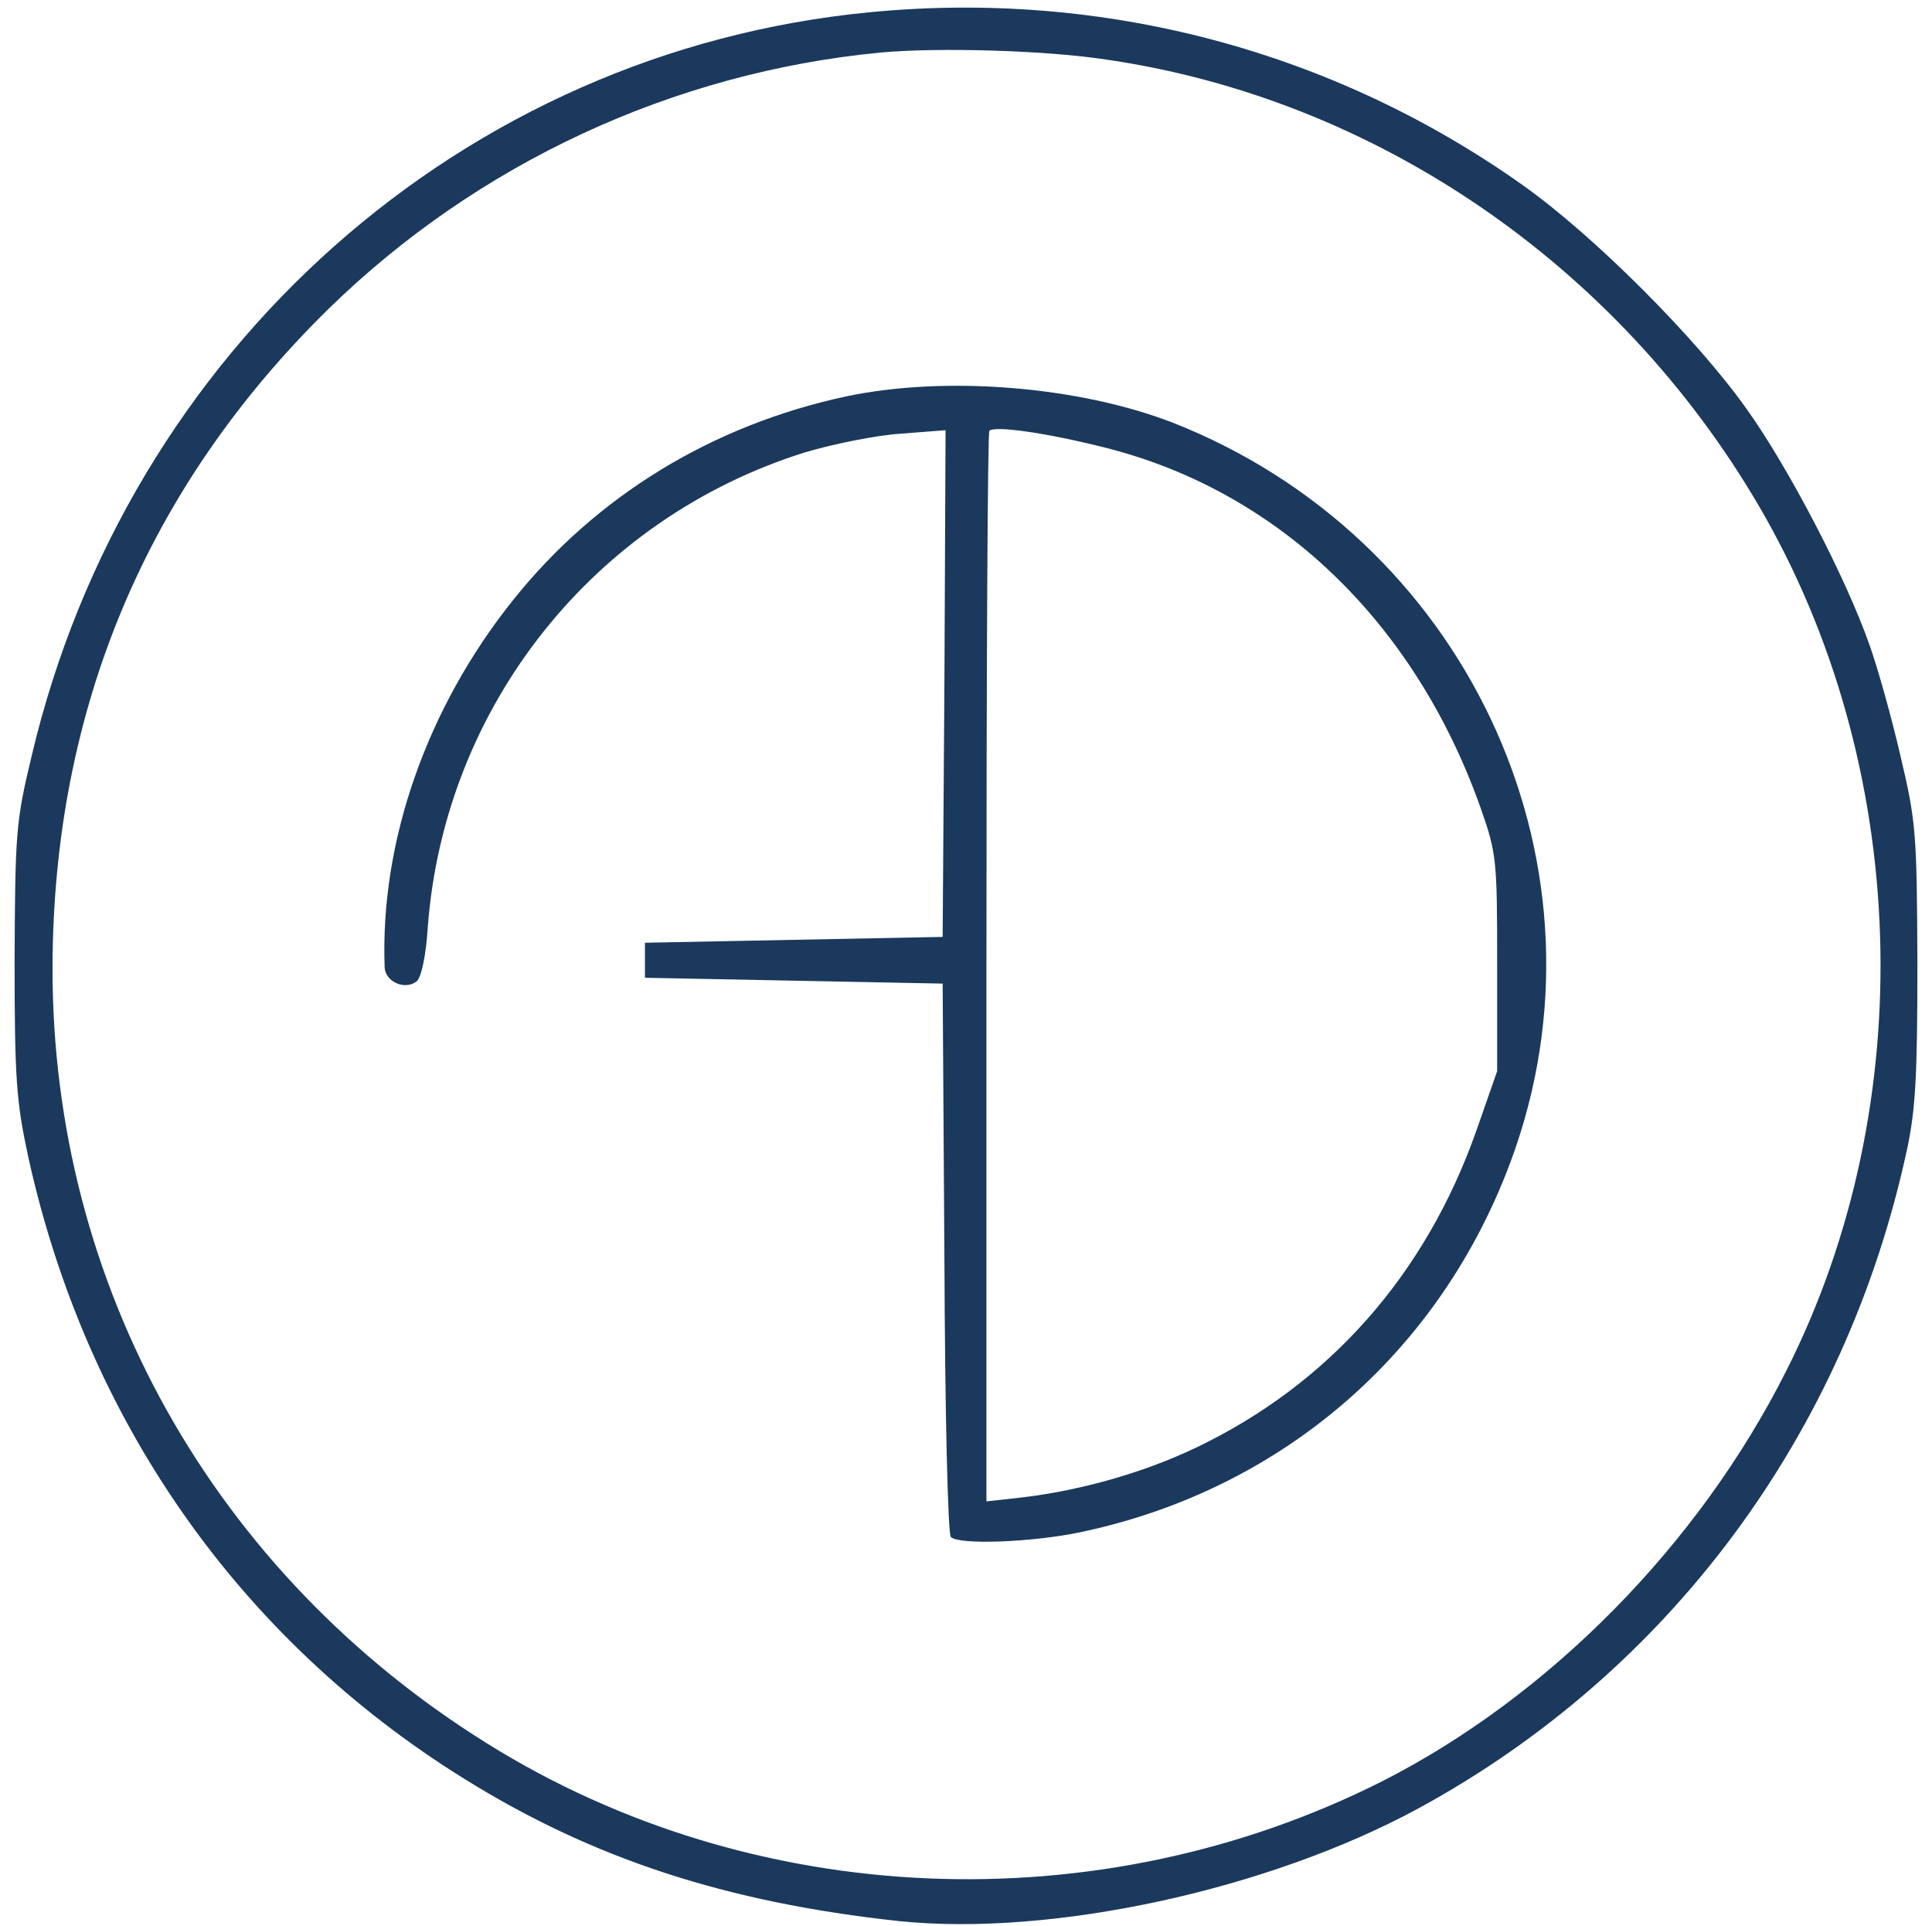
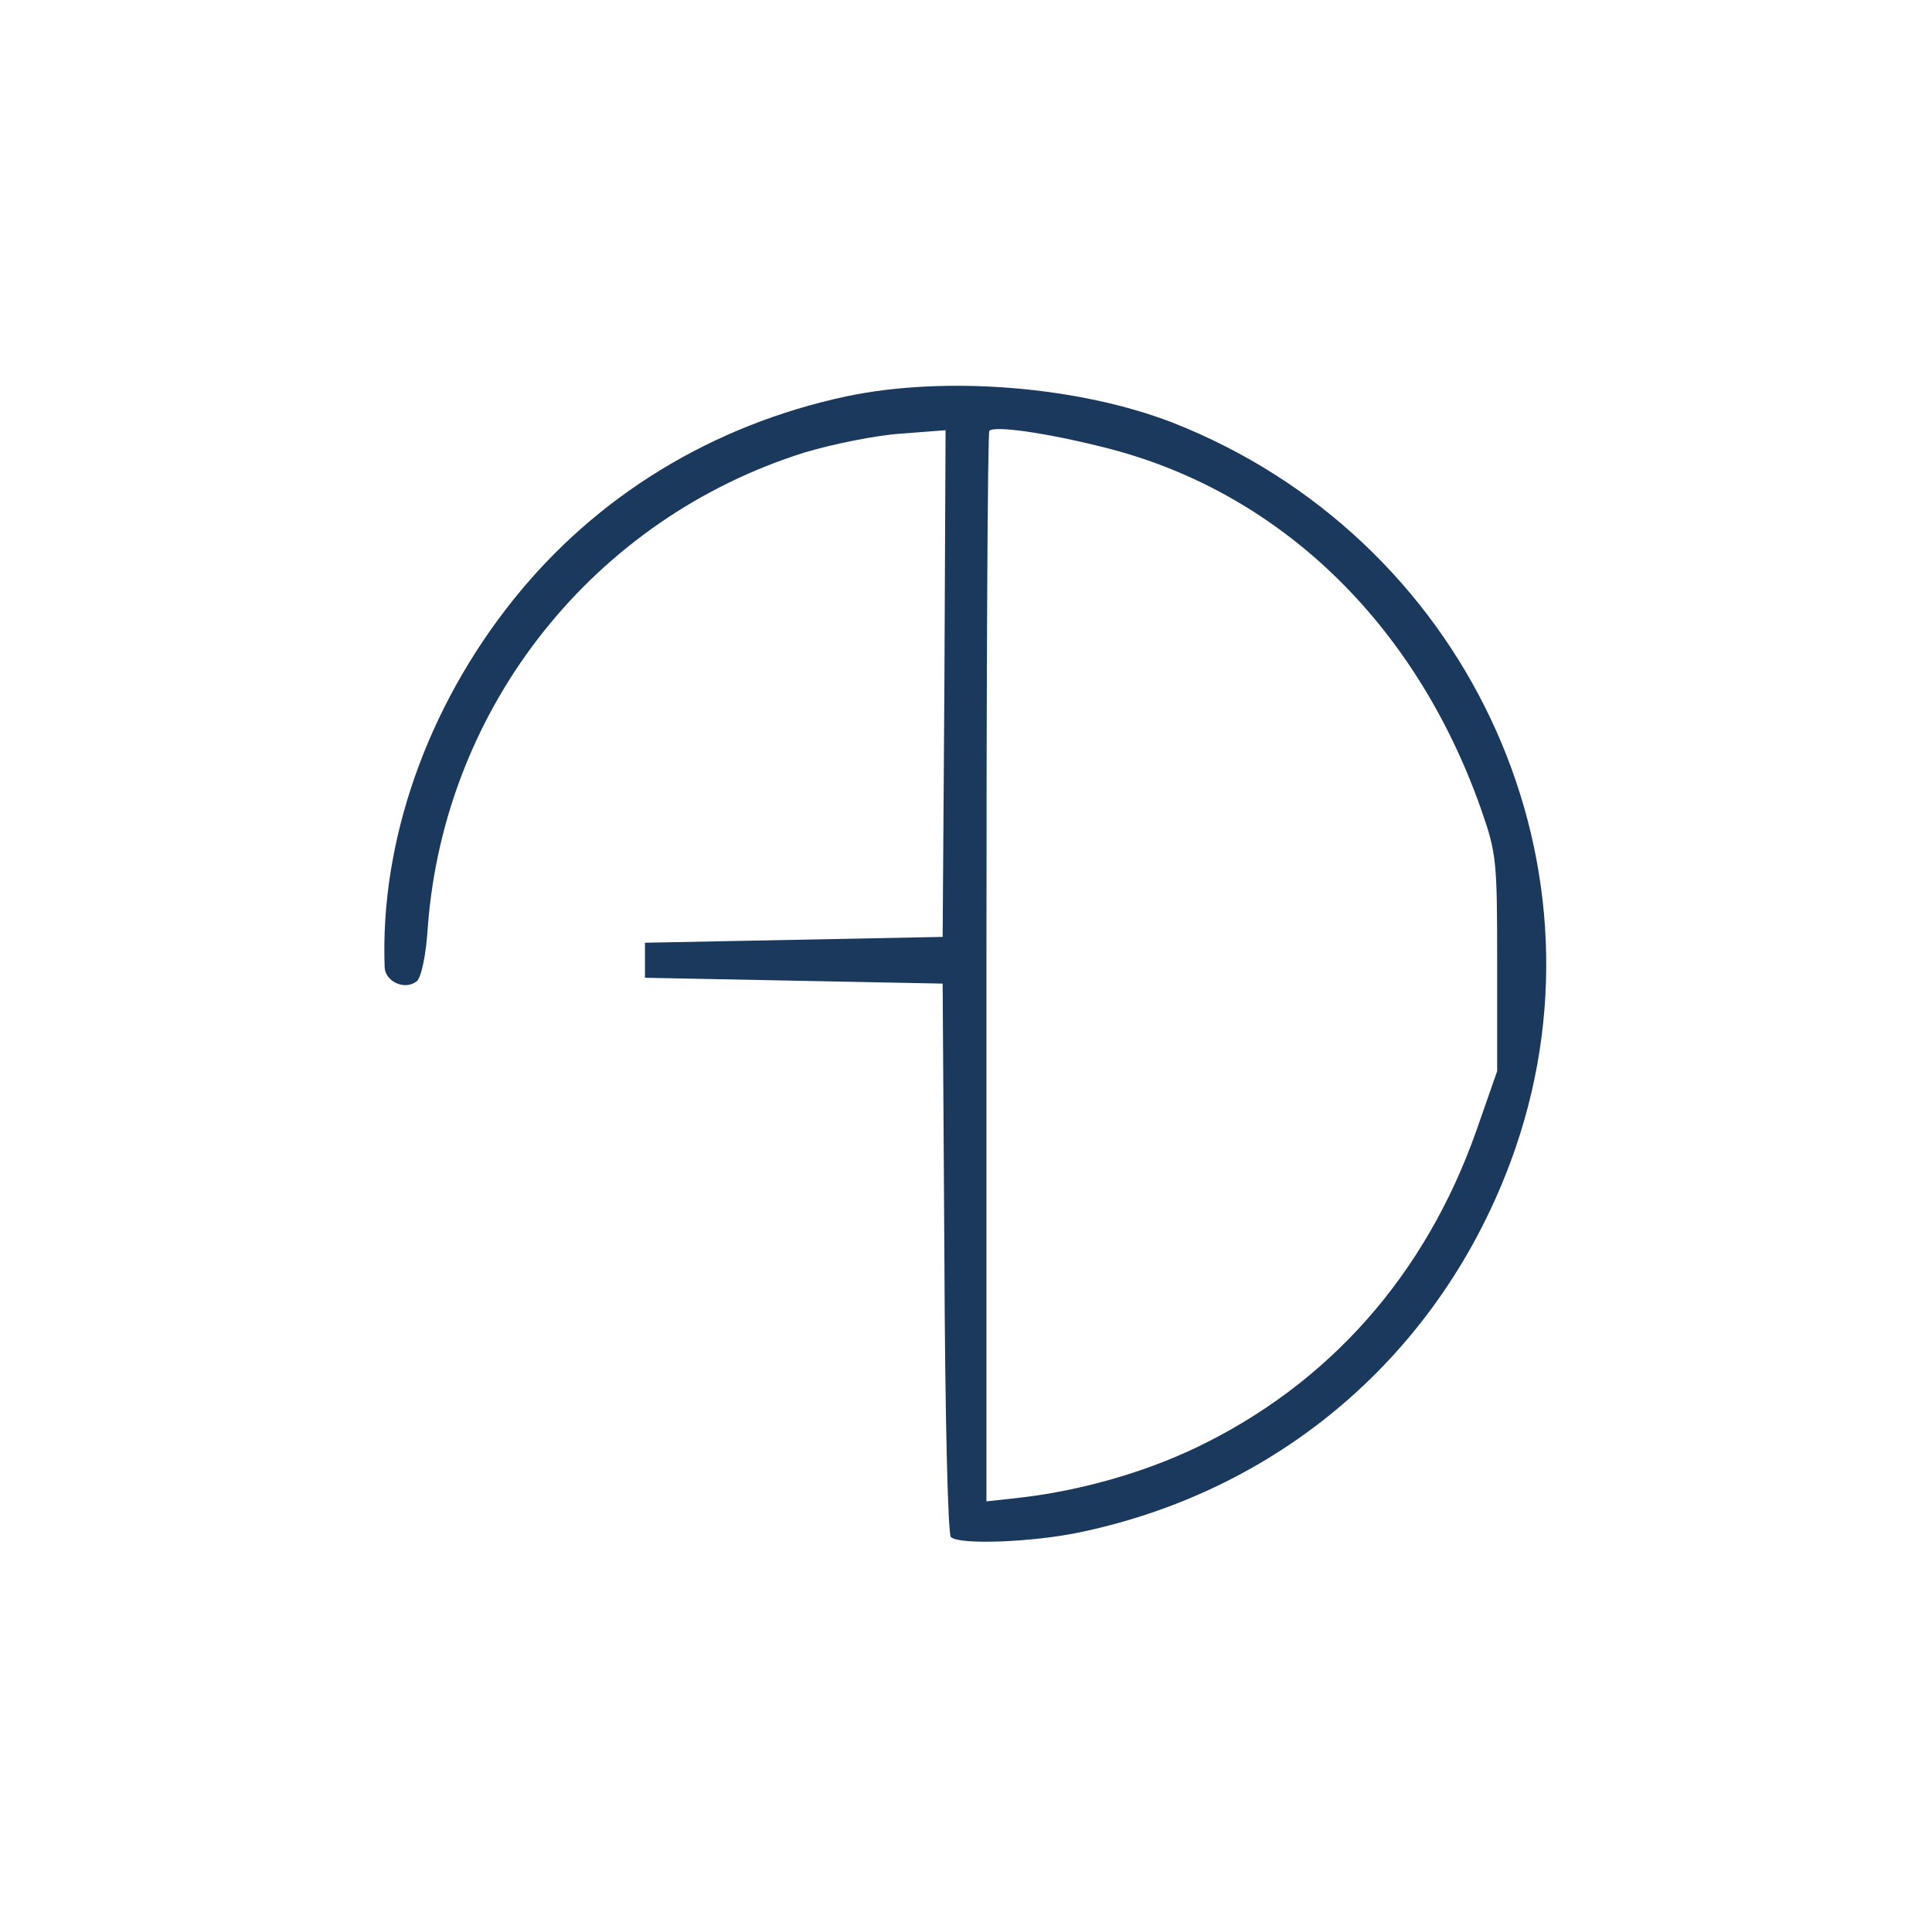
<svg xmlns="http://www.w3.org/2000/svg" version="1.0" width="331pt" height="330pt" viewBox="0 0 331 330" preserveAspectRatio="xMidYMid meet" fill="#1B395C">
  <g transform="translate(0,330) scale(0.1,-0.1)" stroke="none" fill="#1B395C">
-     <path d="M1490 3279 c-697 -67 -1272 -578 -1436 -1275 -27 -112 -28 -132 -29 -349 0 -203 3 -242 23 -335 99 -452 361 -827 747 -1067 220 -137 449 -212 745 -244 261 -27 632 53 890 193 430 234 732 641 837 1128 15 69 18 129 18 320 -1 222 -2 241 -29 355 -15 65 -39 151 -53 190 -40 114 -138 303 -211 405 -86 121 -261 296 -382 382 -325 231 -720 336 -1120 297z m405 -81 c461 -67 876 -351 1118 -764 260 -444 279 -1025 47 -1483 -150 -298 -407 -558 -693 -703 -485 -244 -1075 -220 -1532 65 -469 292 -746 785 -745 1330 1 441 161 822 473 1128 255 249 590 405 946 439 97 9 281 4 386 -12z" />
    <path d="M1450 2621 c-229 -49 -428 -170 -571 -349 -148 -185 -228 -414 -220 -629 1 -25 35 -40 55 -24 8 7 16 45 19 94 29 378 285 699 646 812 47 14 120 29 163 32 l78 6 -2 -434 -3 -434 -255 -5 -255 -5 0 -30 0 -30 255 -5 255 -5 3 -470 c1 -267 6 -473 11 -478 14 -14 140 -9 221 8 354 74 630 319 747 660 170 498 -89 1045 -588 1241 -160 62 -388 81 -559 45z m440 -87 c299 -74 534 -299 647 -619 27 -77 28 -88 28 -265 l0 -185 -36 -103 c-87 -246 -252 -433 -480 -542 -90 -43 -197 -73 -296 -85 l-63 -7 0 914 c0 503 2 917 5 920 9 9 95 -3 195 -28z" />
  </g>
</svg>